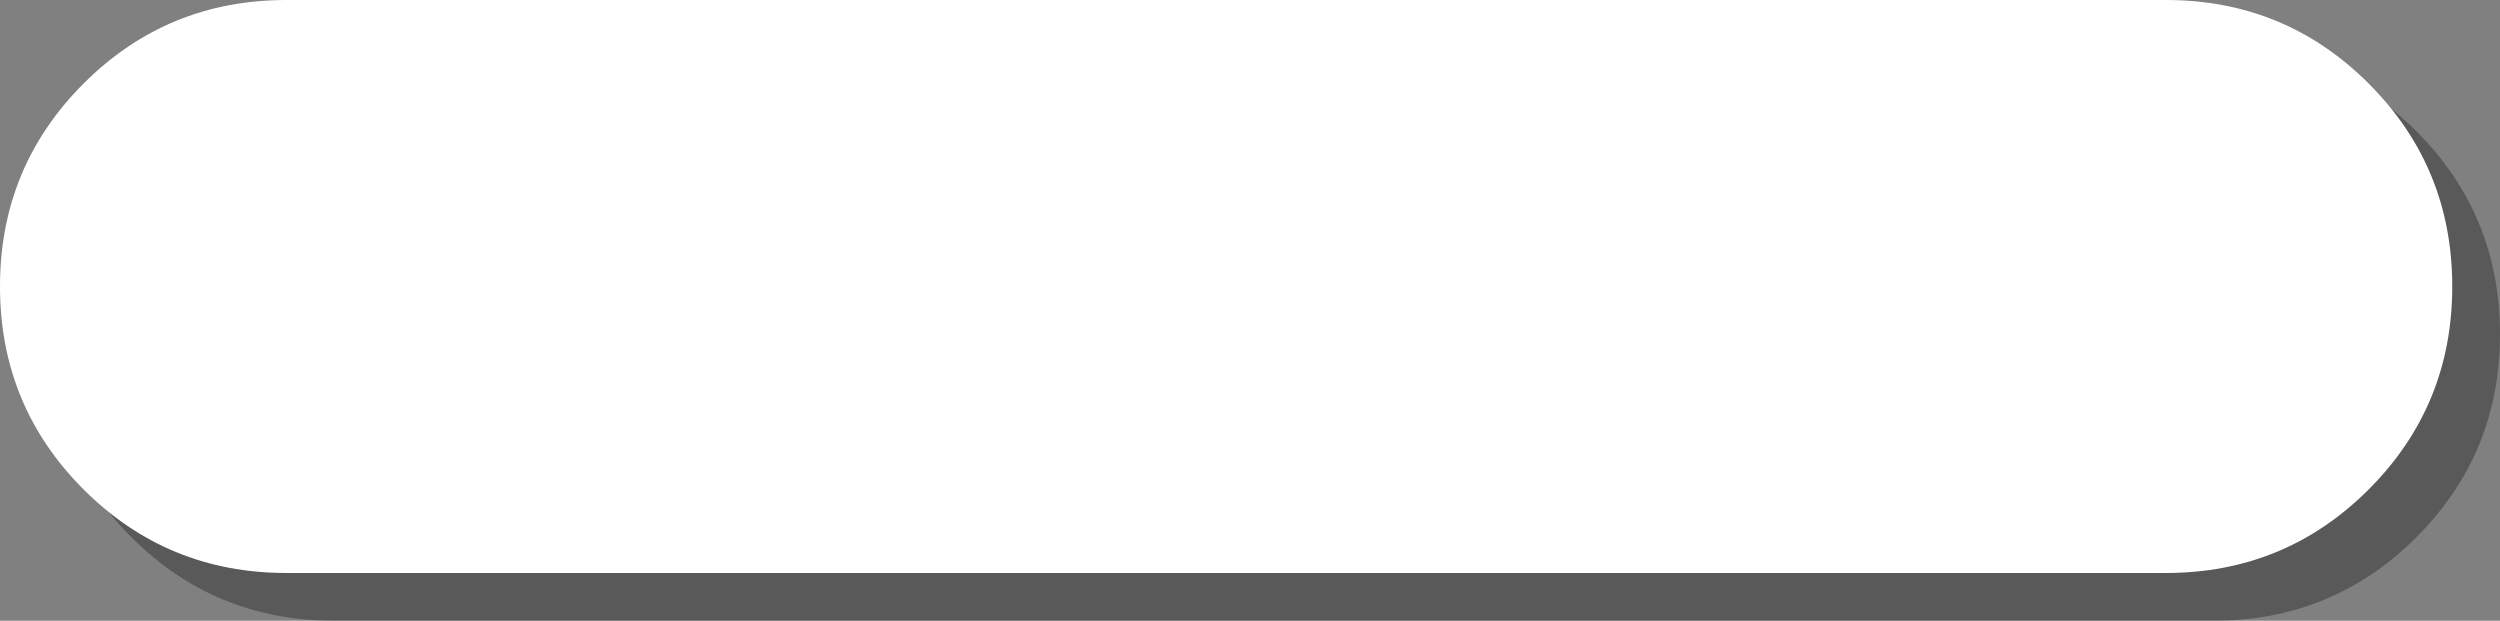
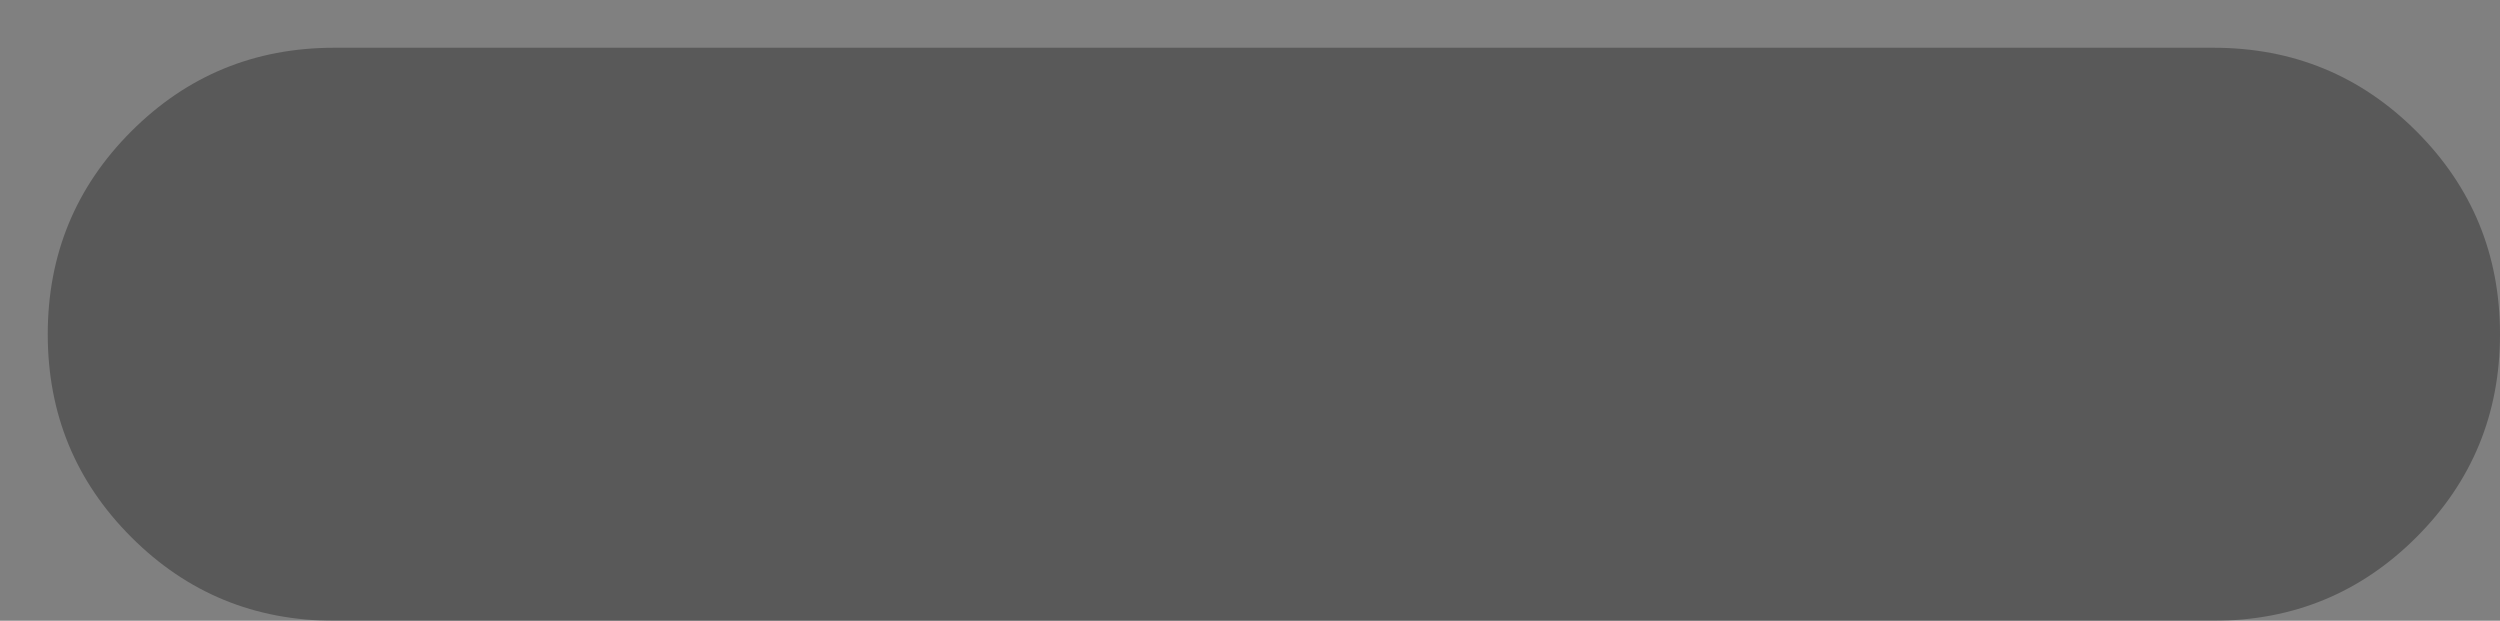
<svg xmlns="http://www.w3.org/2000/svg" height="18.2px" width="73.3px">
  <rect width="100%" height="100%" fill="#808080" stroke="none" />
  <g transform="matrix(1.0, 0.0, 0.0, 1.0, 35.95, -37.6)">
    <path d="M34.9 41.45 Q37.35 43.9 37.35 47.4 37.35 50.9 34.9 53.35 32.45 55.8 28.95 55.8 L-26.15 55.8 Q-29.65 55.8 -32.1 53.35 -34.55 50.9 -34.55 47.4 -34.55 43.9 -32.1 41.45 -29.65 39.0 -26.15 39.0 L28.95 39.0 Q32.45 39.0 34.9 41.45" fill="#000000" fill-opacity="0.302" fill-rule="evenodd" stroke="none" />
-     <path d="M33.5 40.05 Q35.95 42.5 35.95 46.0 35.95 49.5 33.5 51.95 31.05 54.4 27.55 54.4 L-27.55 54.4 Q-31.05 54.4 -33.5 51.95 -35.95 49.5 -35.95 46.0 -35.95 42.5 -33.5 40.05 -31.05 37.6 -27.55 37.6 L27.55 37.6 Q31.05 37.6 33.5 40.05" fill="#ffffff" fill-rule="evenodd" stroke="none" />
  </g>
</svg>